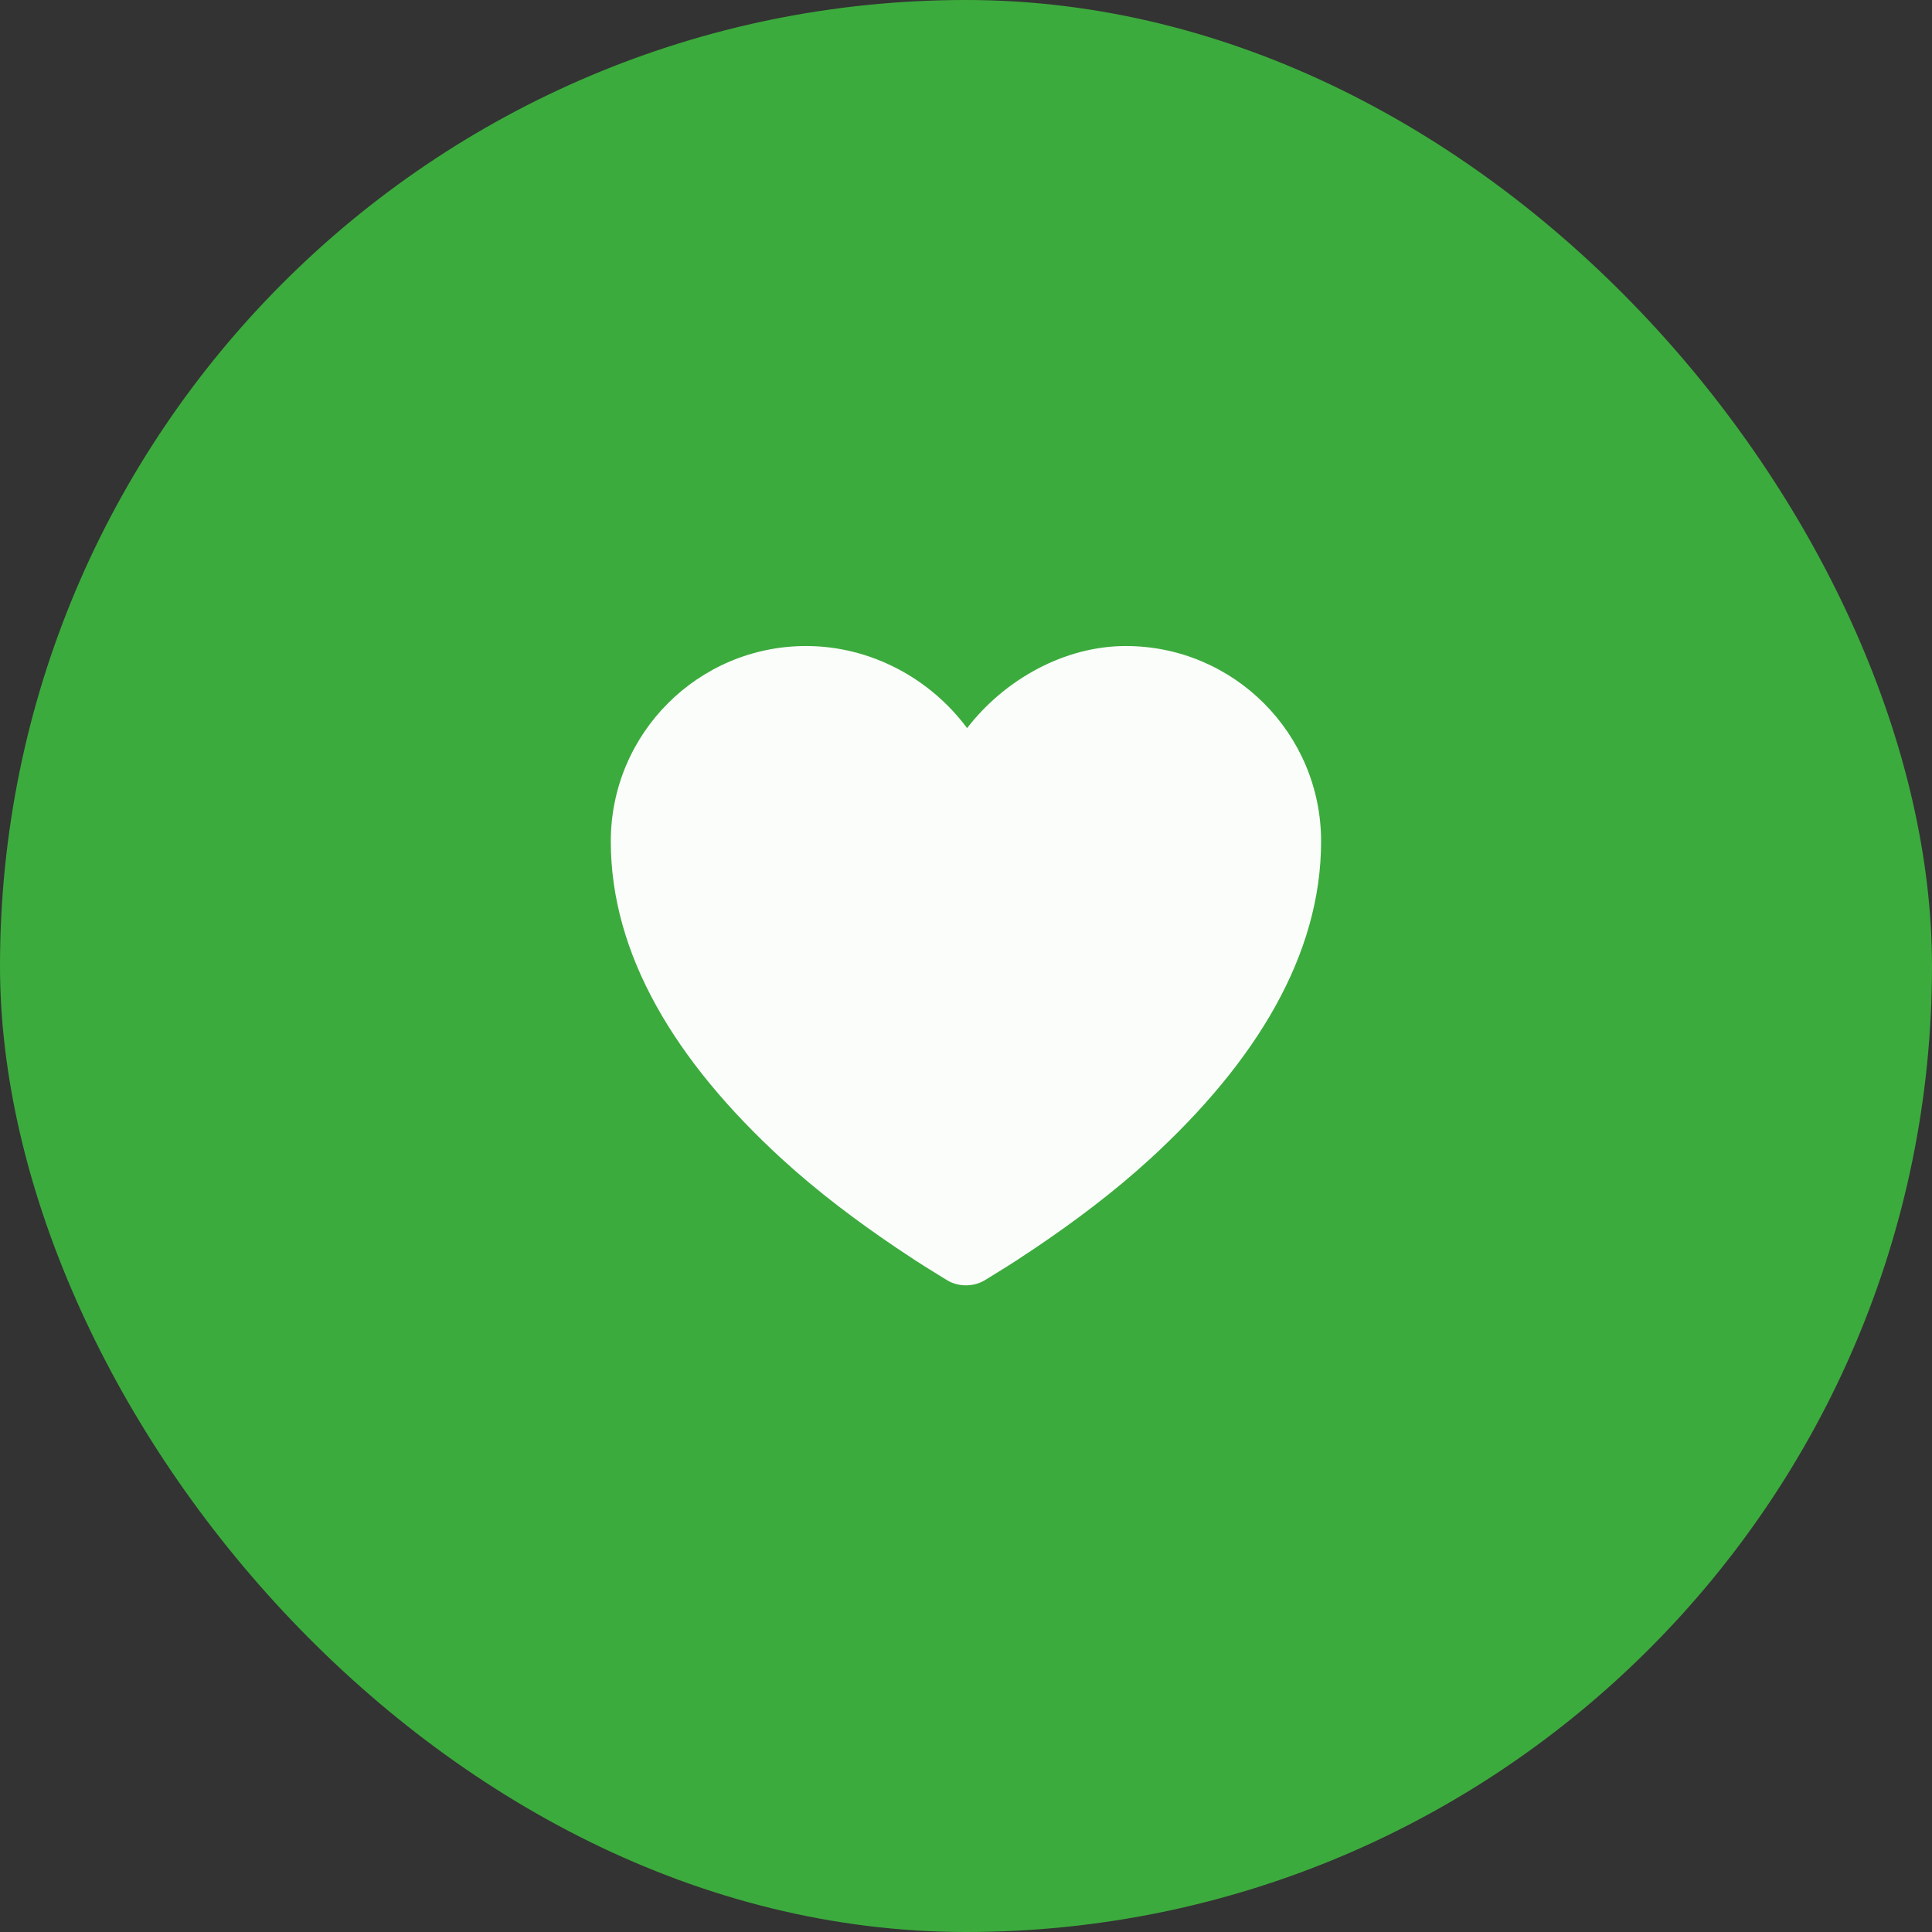
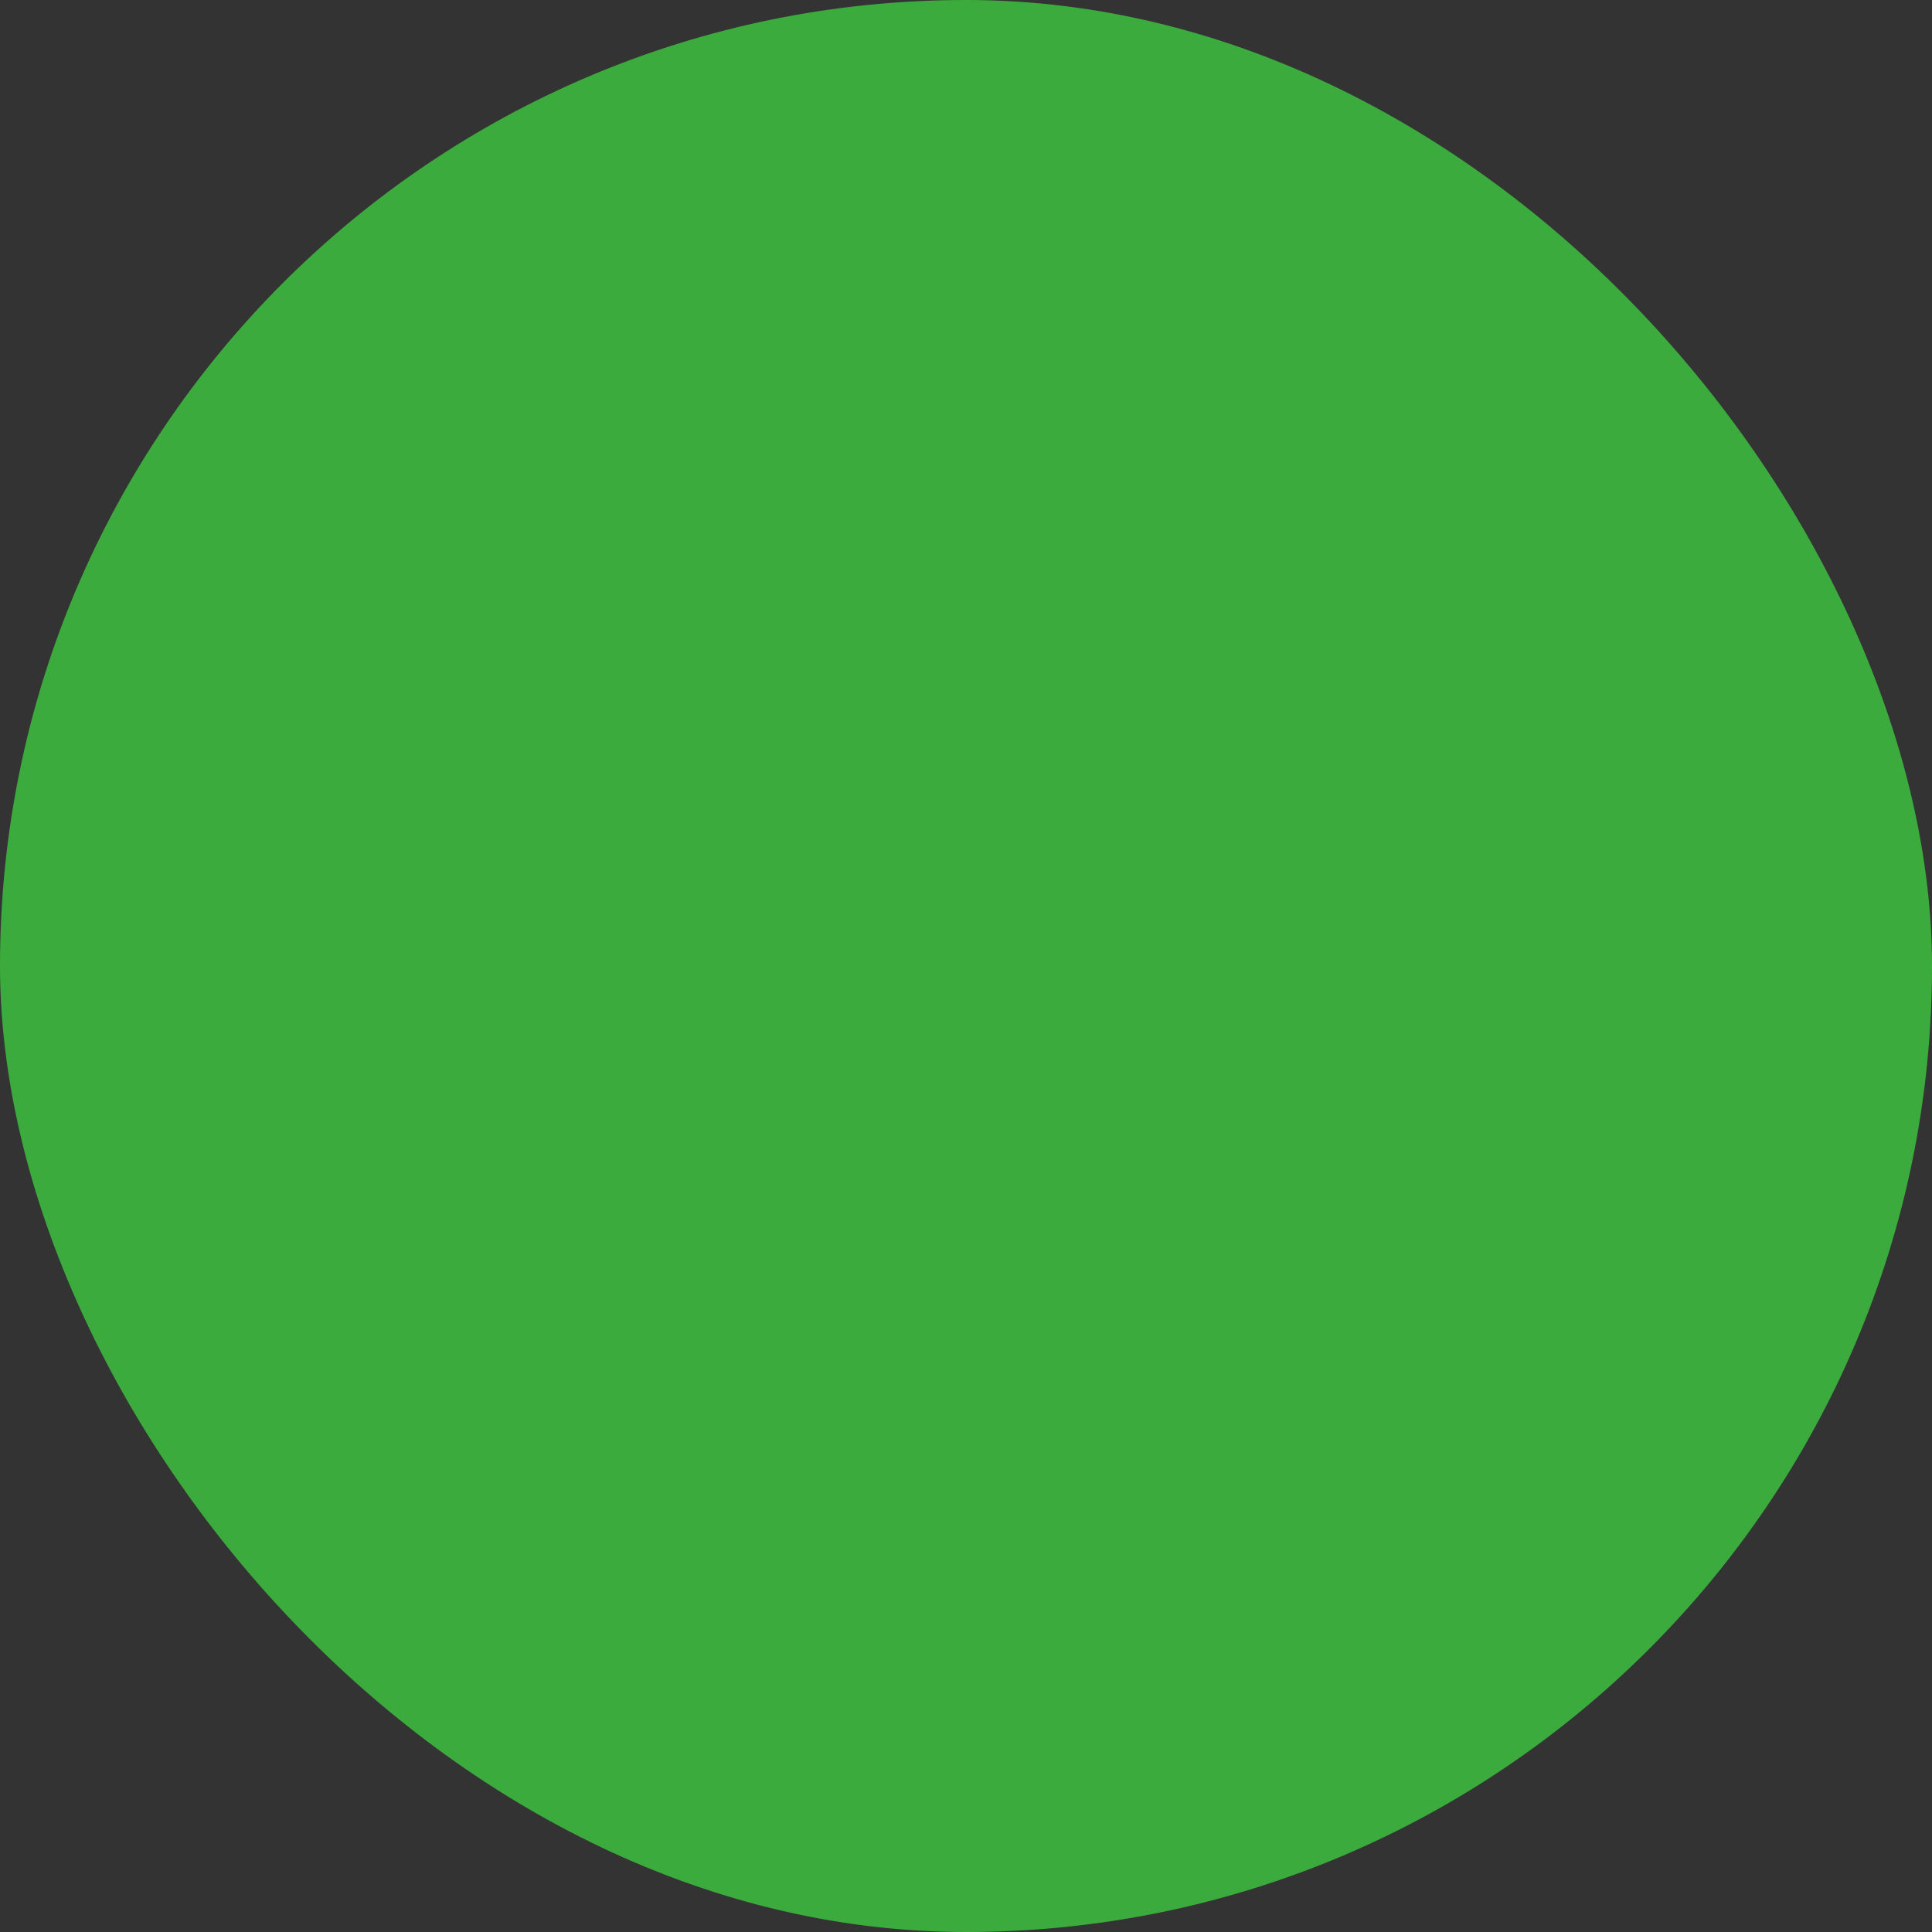
<svg xmlns="http://www.w3.org/2000/svg" width="68" height="68" viewBox="0 0 68 68" fill="none">
  <rect x="0" y="0" width="68" height="68" fill="#333333" stroke="none" />
  <rect width="68" height="68" rx="34" fill="#3CAB3D" />
-   <path d="M28.373 22.738C24.576 22.738 21.498 25.816 21.498 29.613C21.498 33.593 23.765 37.348 27.514 40.786C28.794 41.958 30.171 42.987 31.538 43.911C32.016 44.233 32.464 44.526 32.866 44.77C33.111 44.918 33.272 45.026 33.373 45.082C33.751 45.292 34.246 45.292 34.623 45.082C34.725 45.026 34.886 44.918 35.131 44.77C35.533 44.526 35.981 44.233 36.459 43.911C37.826 42.987 39.203 41.958 40.483 40.786C44.232 37.348 46.498 33.593 46.498 29.613C46.498 25.816 43.42 22.738 39.623 22.738C37.467 22.738 35.361 23.913 34.038 25.628C32.746 23.883 30.648 22.738 28.373 22.738Z" fill="#FBFDFB" />
</svg>